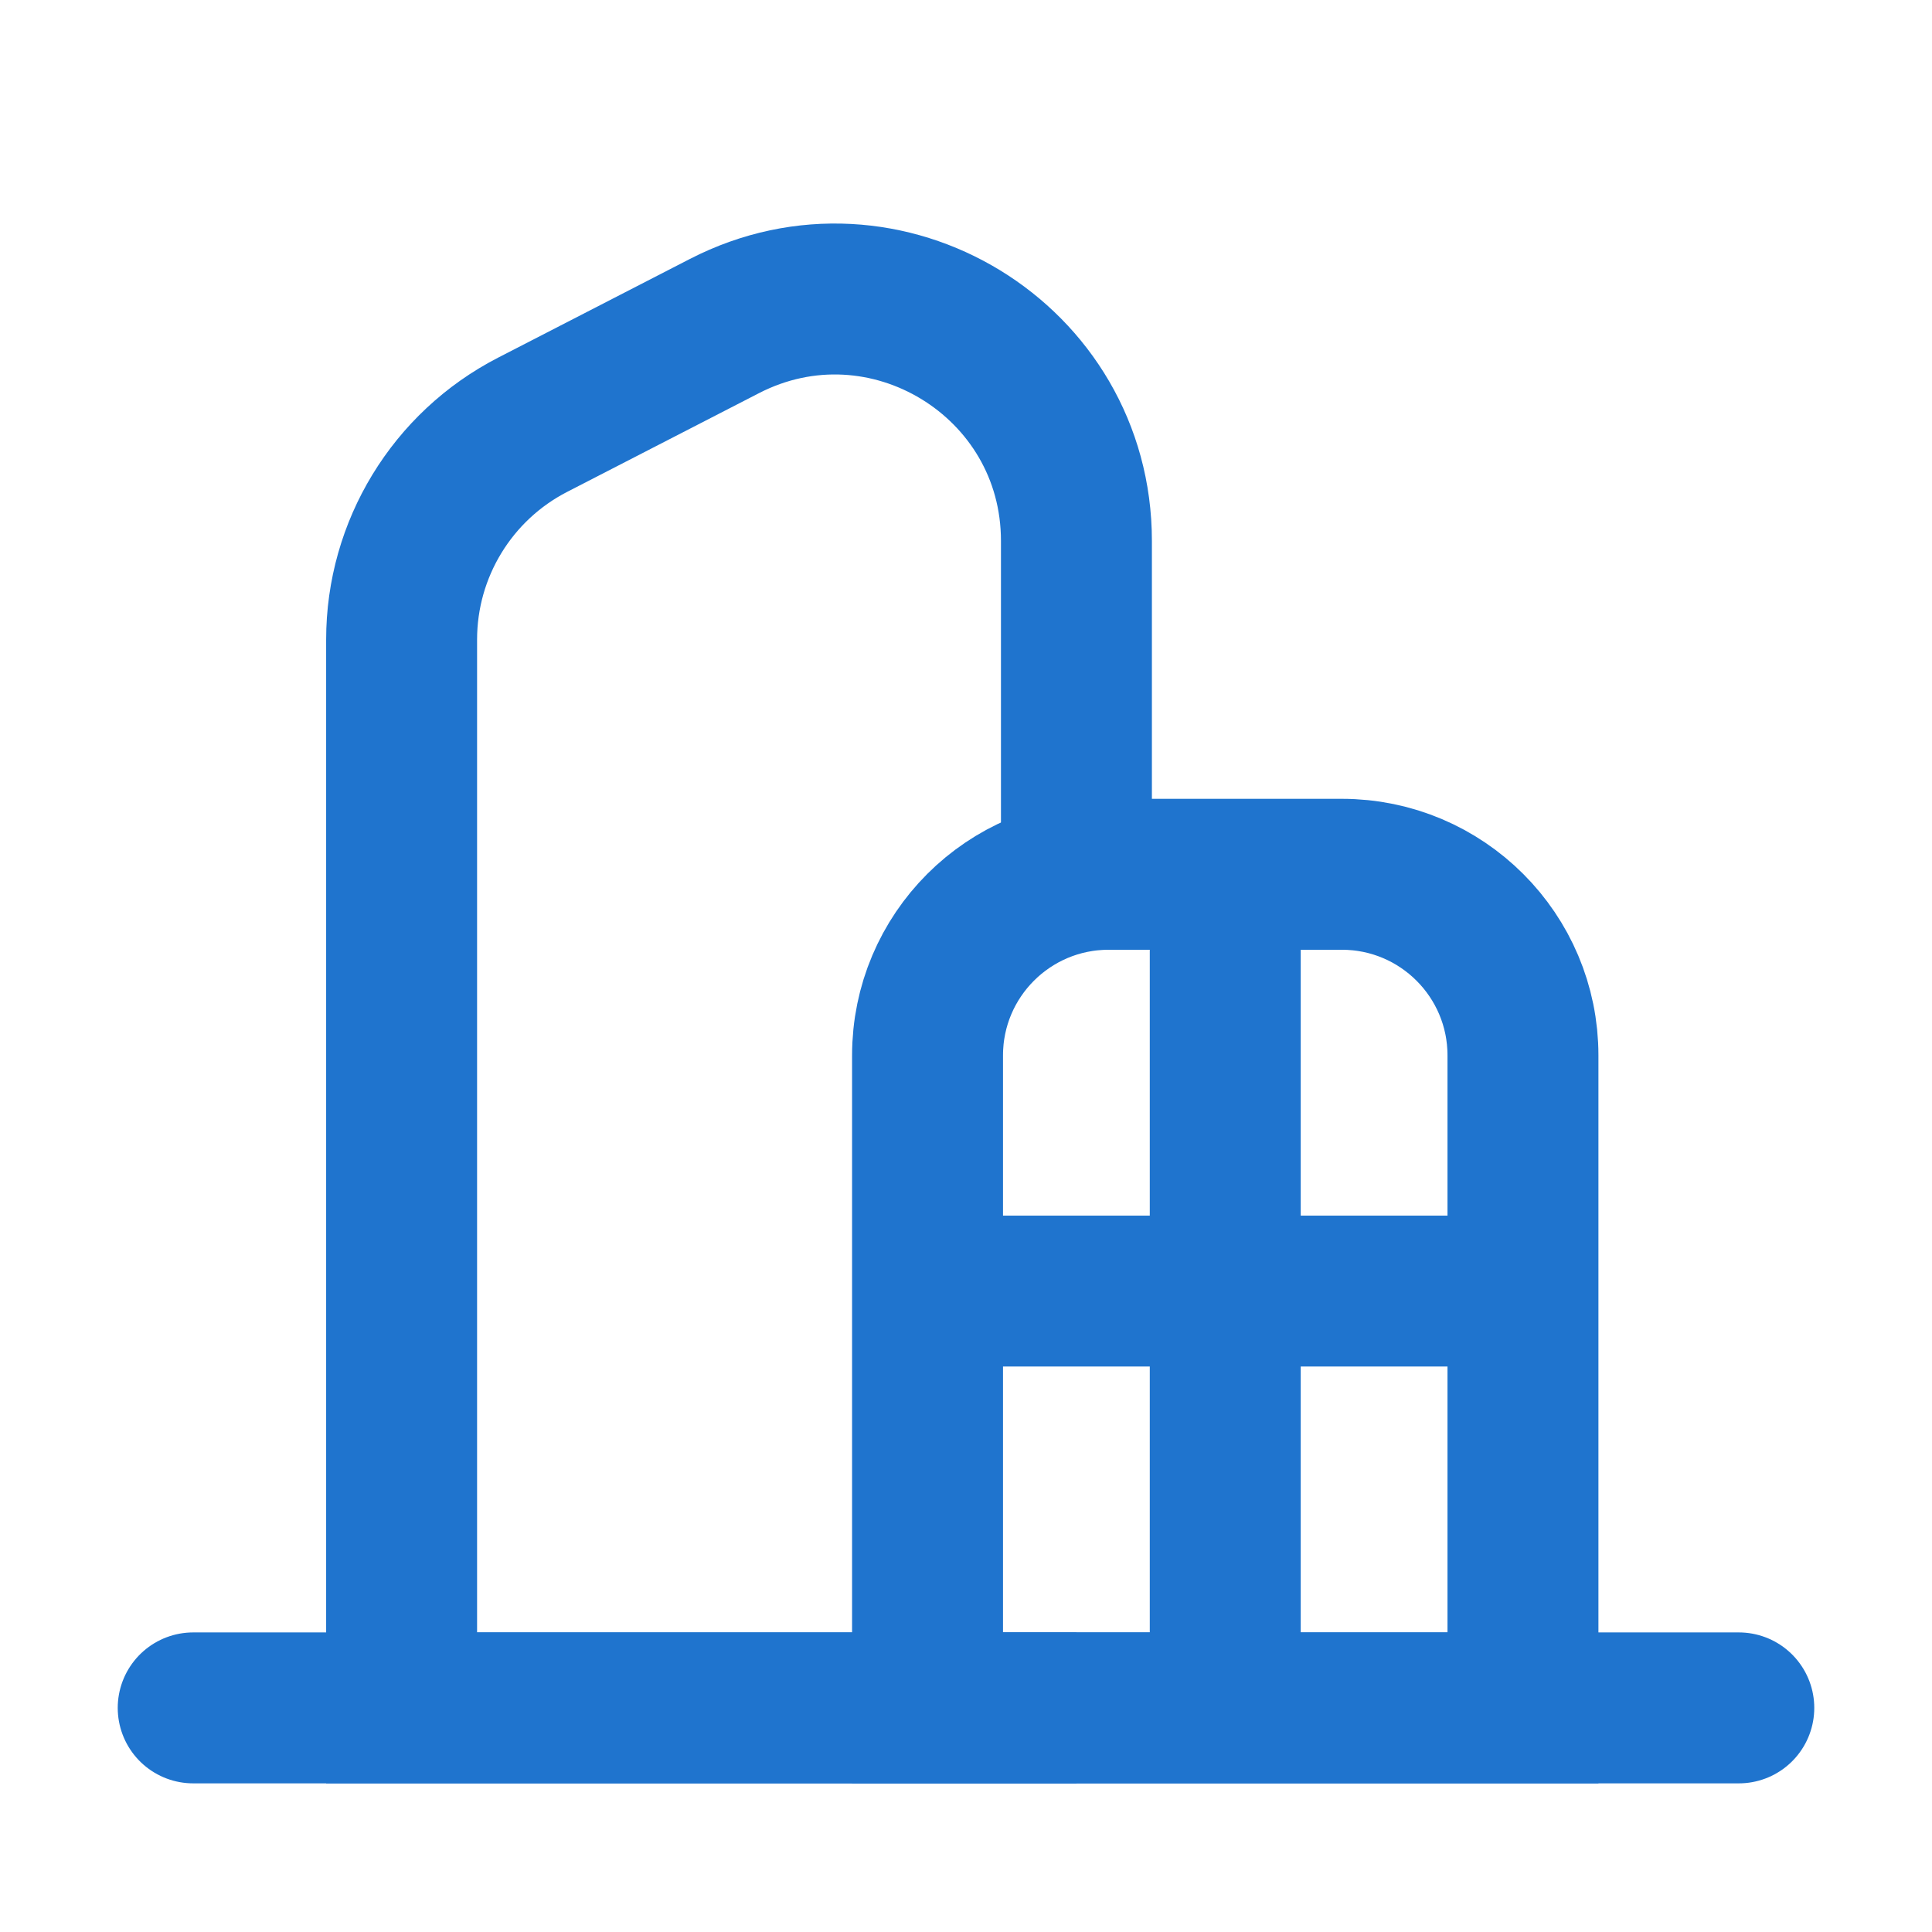
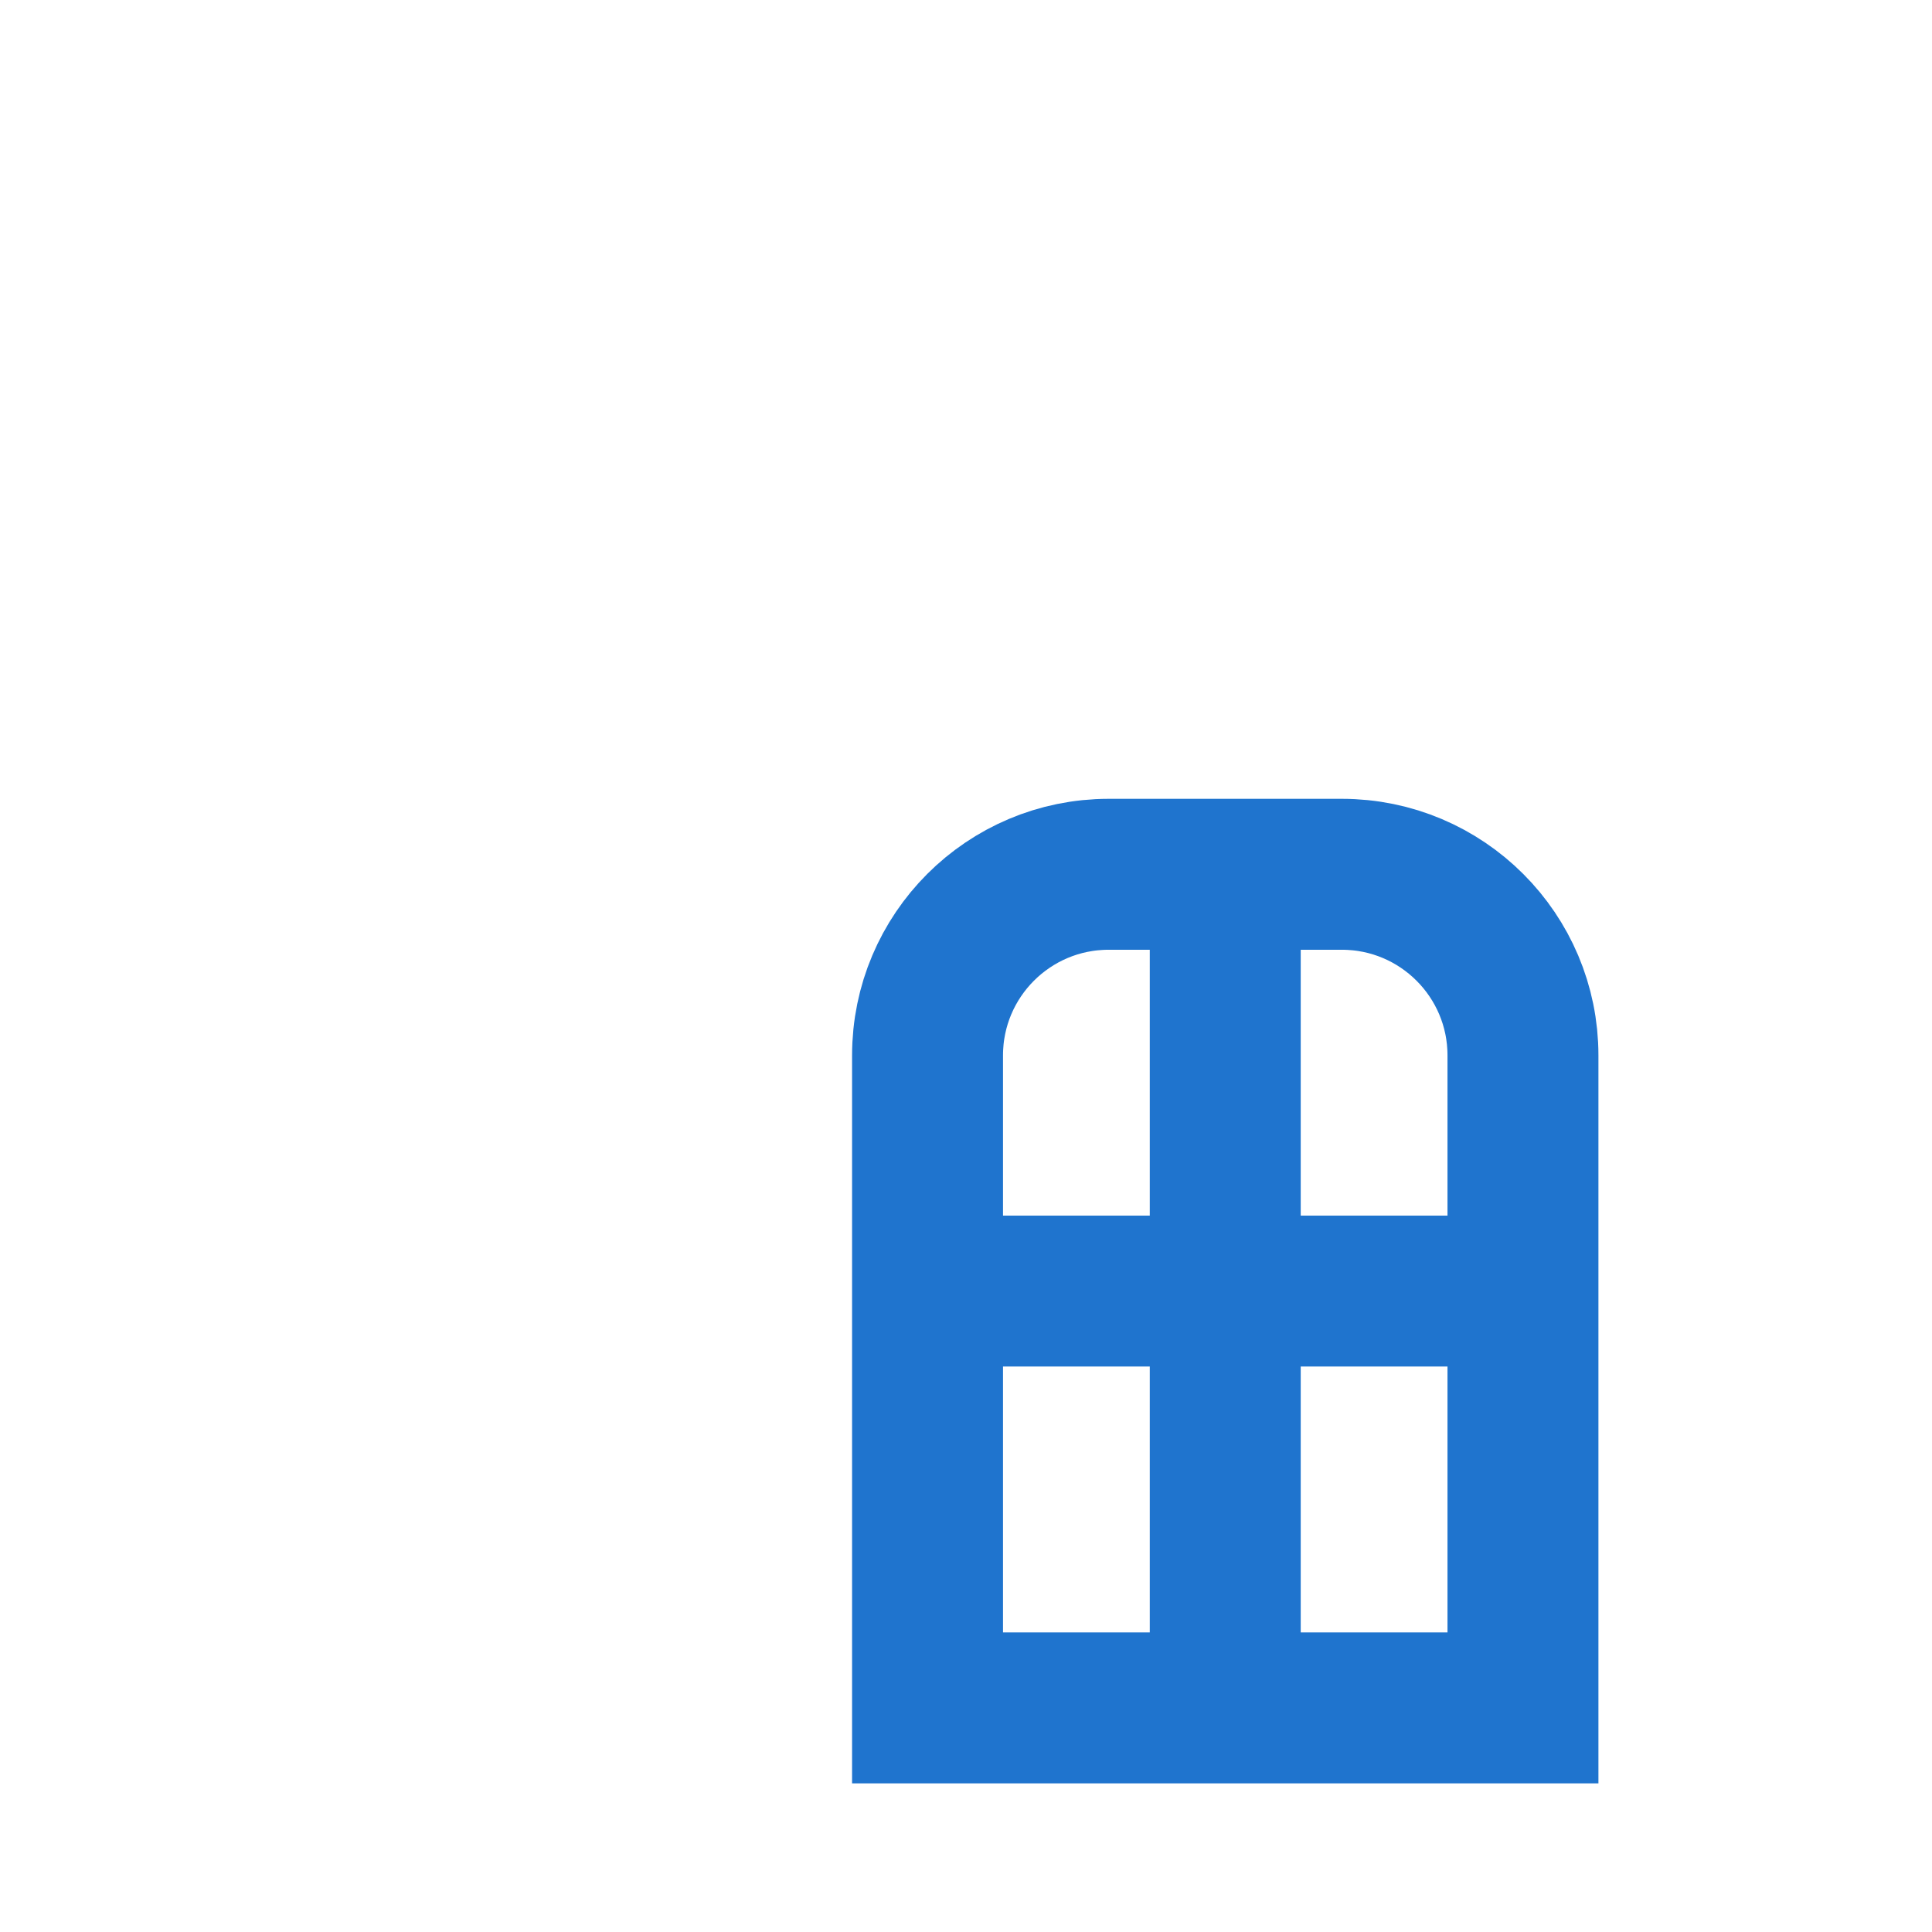
<svg xmlns="http://www.w3.org/2000/svg" width="32" height="32" viewBox="0 0 32 32" fill="none">
-   <path d="M17.829 28.288H6.652V10.593C6.652 9.095 7.489 7.722 8.821 7.036L11.998 5.401C14.66 4.031 17.829 5.964 17.829 8.958V14.481" stroke="#1F74CE" stroke-width="2.5" />
  <path d="M20.294 28.288H25.225V21.384M20.294 28.288H15.363V21.384M20.294 28.288V14.481M20.294 14.481H18.363C16.706 14.481 15.363 15.824 15.363 17.481V21.384M20.294 14.481H22.225C23.881 14.481 25.225 15.824 25.225 17.481V21.384M15.363 21.384H25.225" stroke="#1F74CE" stroke-width="2.5" />
-   <path d="M3.2 28.288H28.8" stroke="#1F74CE" stroke-width="2.5" stroke-linecap="round" />
</svg>